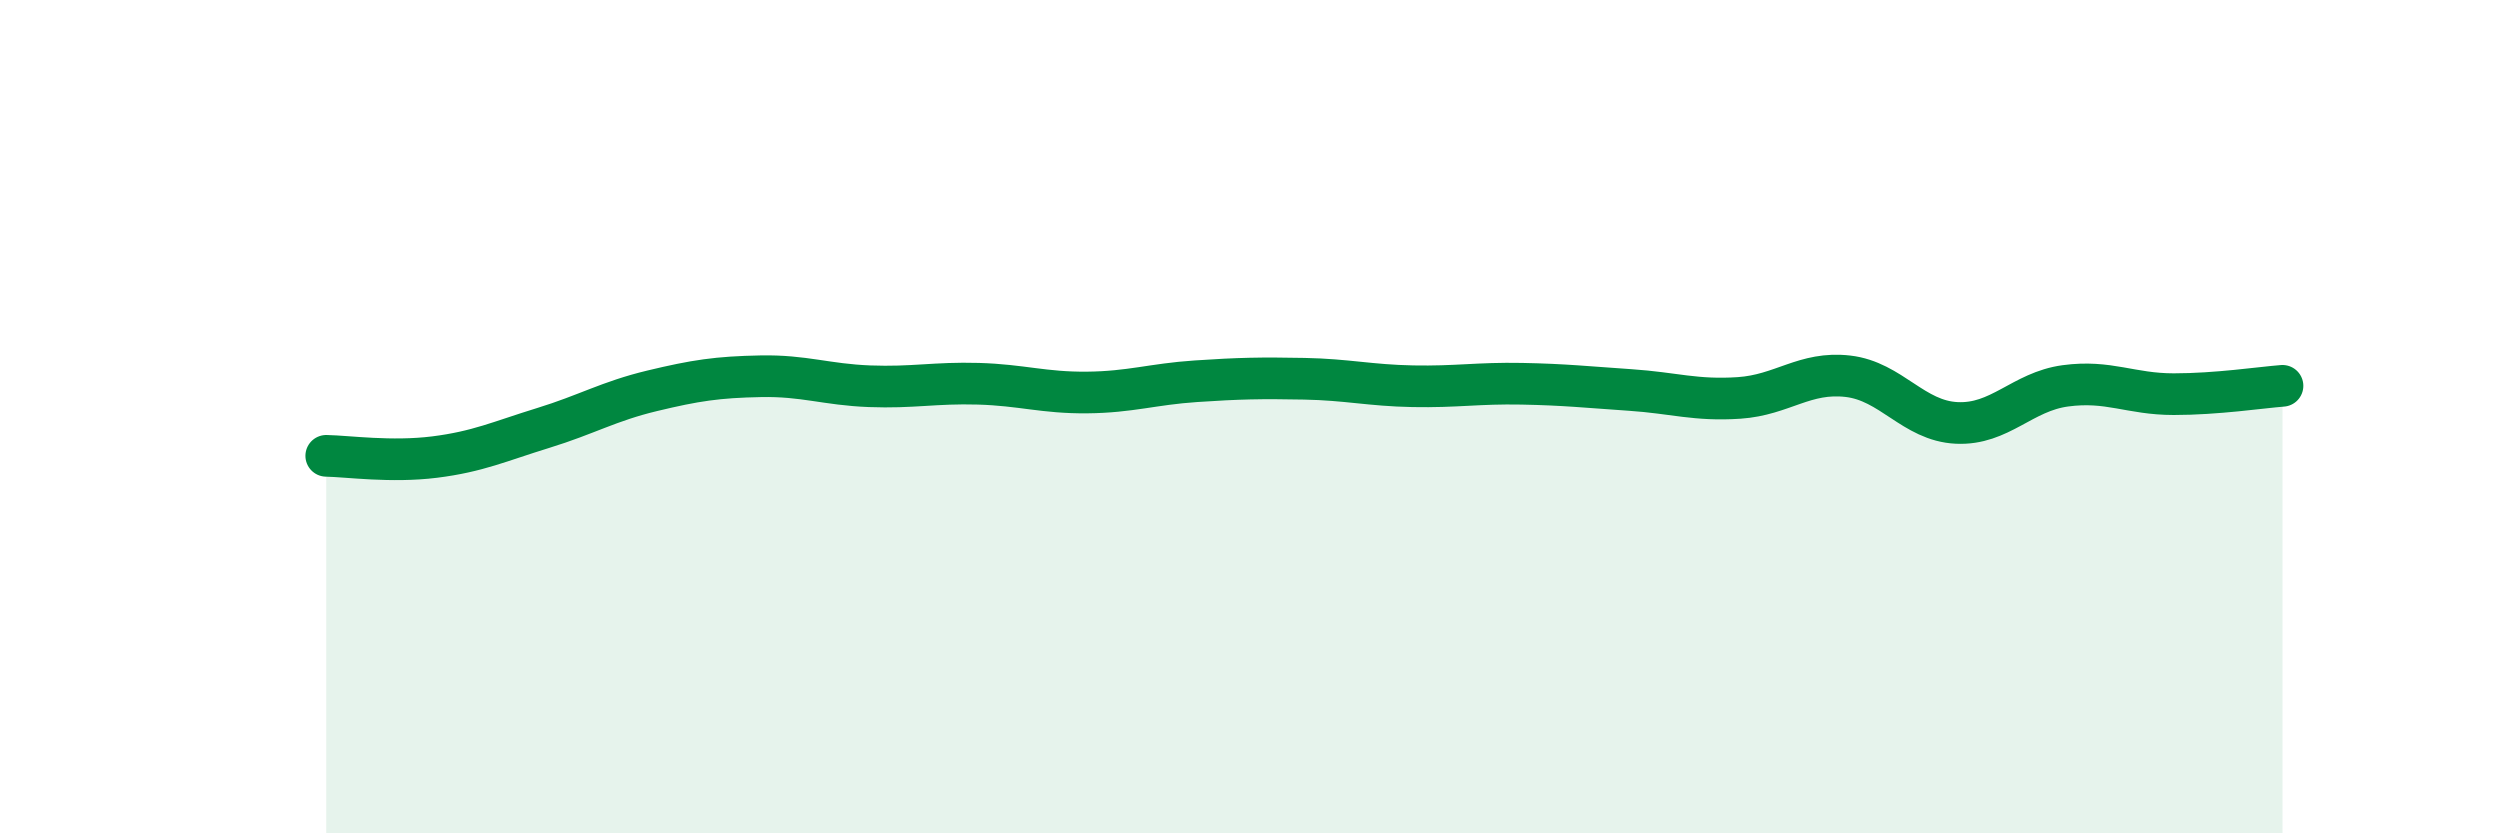
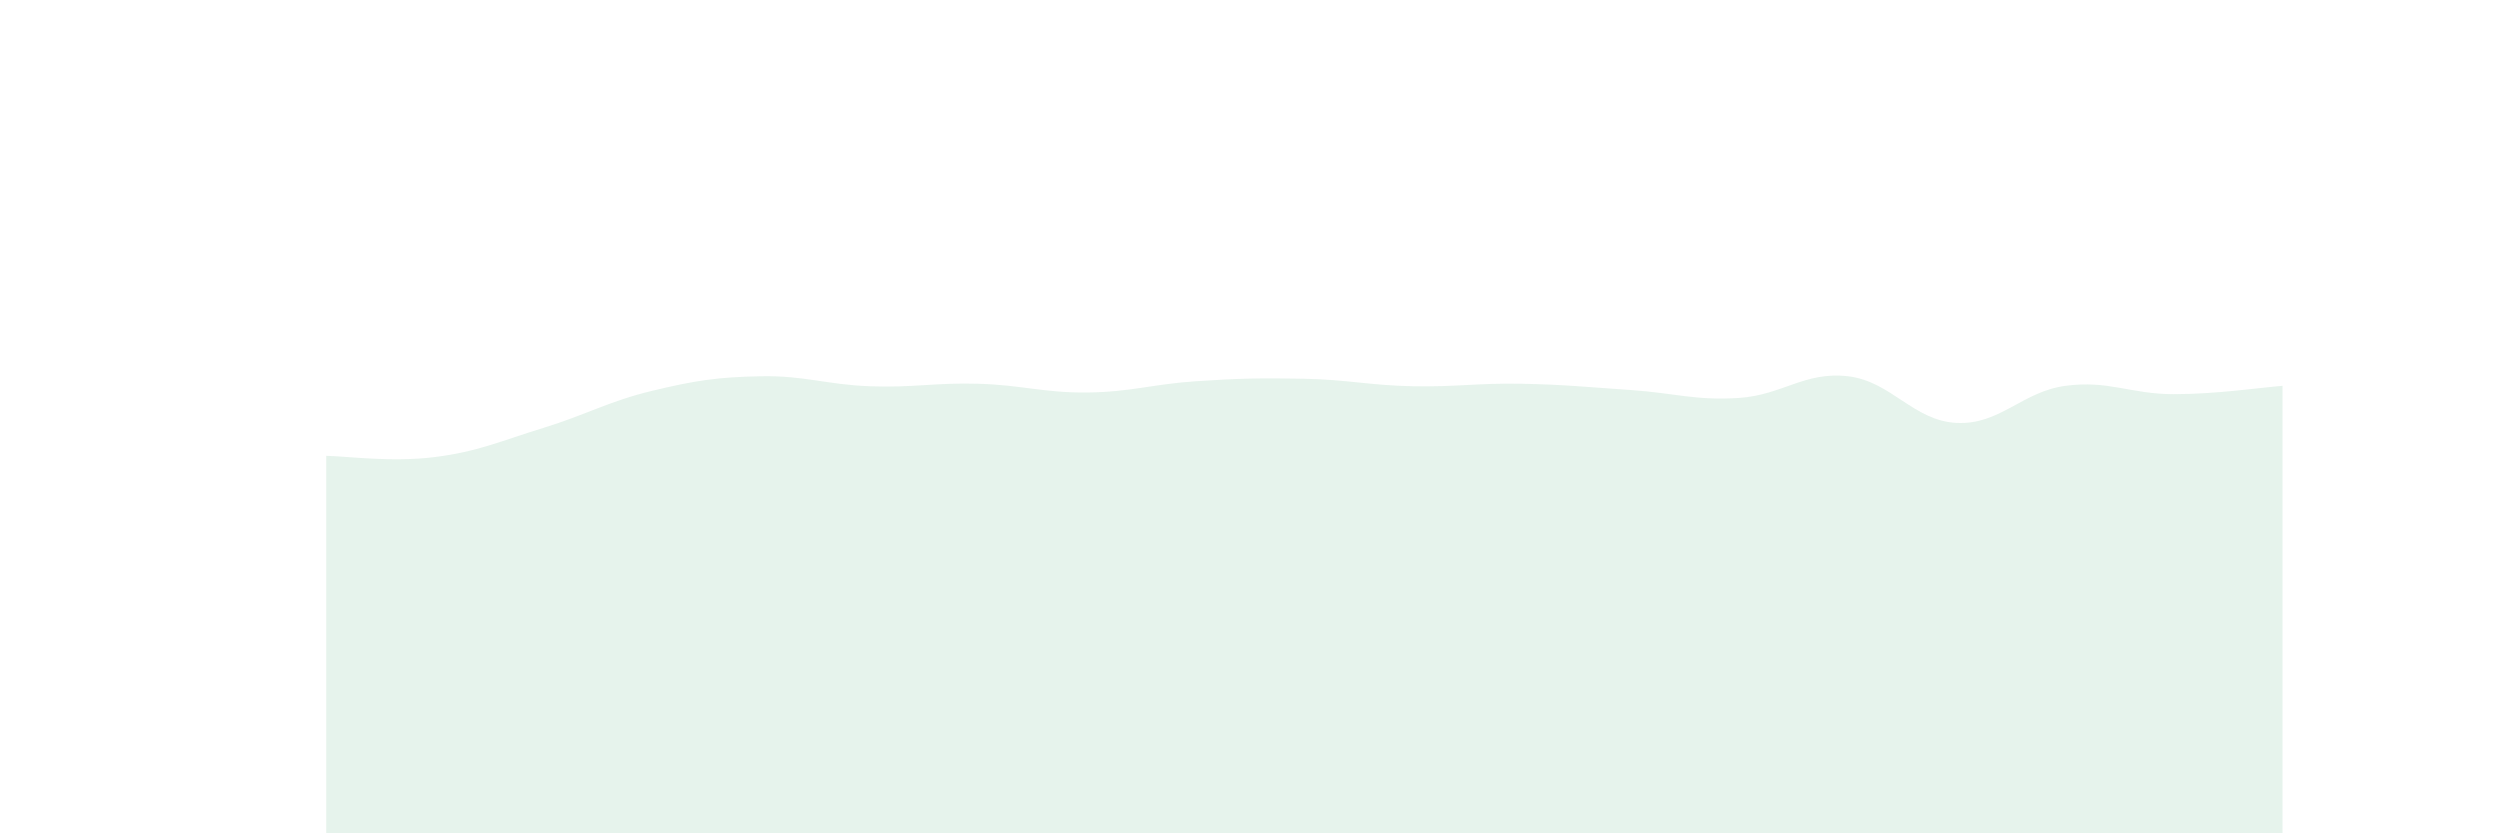
<svg xmlns="http://www.w3.org/2000/svg" width="60" height="20" viewBox="0 0 60 20">
  <path d="M 7.83,10.94 C 8.35,10.95 9.39,11.1 10.43,10.97 C 11.47,10.84 12,10.59 13.04,10.27 C 14.08,9.95 14.61,9.63 15.65,9.38 C 16.69,9.13 17.22,9.05 18.26,9.03 C 19.3,9.01 19.83,9.23 20.87,9.27 C 21.91,9.31 22.44,9.18 23.48,9.21 C 24.52,9.24 25.05,9.43 26.09,9.42 C 27.13,9.41 27.66,9.22 28.7,9.15 C 29.74,9.08 30.26,9.07 31.3,9.09 C 32.34,9.11 32.87,9.25 33.91,9.27 C 34.95,9.29 35.48,9.19 36.52,9.21 C 37.56,9.23 38.09,9.29 39.13,9.36 C 40.17,9.43 40.7,9.62 41.74,9.55 C 42.78,9.48 43.31,8.91 44.35,9.03 C 45.39,9.15 45.92,10.1 46.96,10.15 C 48,10.2 48.53,9.4 49.57,9.26 C 50.61,9.12 51.13,9.46 52.17,9.46 C 53.21,9.46 54.26,9.3 54.78,9.26L54.78 20L7.83 20Z" fill="#008740" opacity="0.1" stroke-linecap="round" stroke-linejoin="round" />
-   <path d="M 7.83,10.94 C 8.35,10.95 9.39,11.1 10.43,10.97 C 11.47,10.84 12,10.59 13.04,10.27 C 14.08,9.95 14.61,9.63 15.65,9.38 C 16.69,9.13 17.22,9.05 18.26,9.03 C 19.3,9.01 19.83,9.23 20.87,9.27 C 21.91,9.31 22.44,9.18 23.48,9.21 C 24.52,9.24 25.05,9.43 26.09,9.42 C 27.13,9.41 27.66,9.22 28.7,9.15 C 29.74,9.08 30.26,9.07 31.3,9.09 C 32.34,9.11 32.87,9.25 33.91,9.27 C 34.95,9.29 35.48,9.19 36.52,9.21 C 37.56,9.23 38.09,9.29 39.13,9.36 C 40.17,9.43 40.7,9.62 41.74,9.55 C 42.78,9.48 43.31,8.91 44.35,9.03 C 45.39,9.15 45.92,10.1 46.96,10.15 C 48,10.2 48.53,9.4 49.57,9.26 C 50.61,9.12 51.13,9.46 52.17,9.46 C 53.21,9.46 54.26,9.3 54.78,9.26" stroke="#008740" stroke-width="1" fill="none" stroke-linecap="round" stroke-linejoin="round" />
</svg>